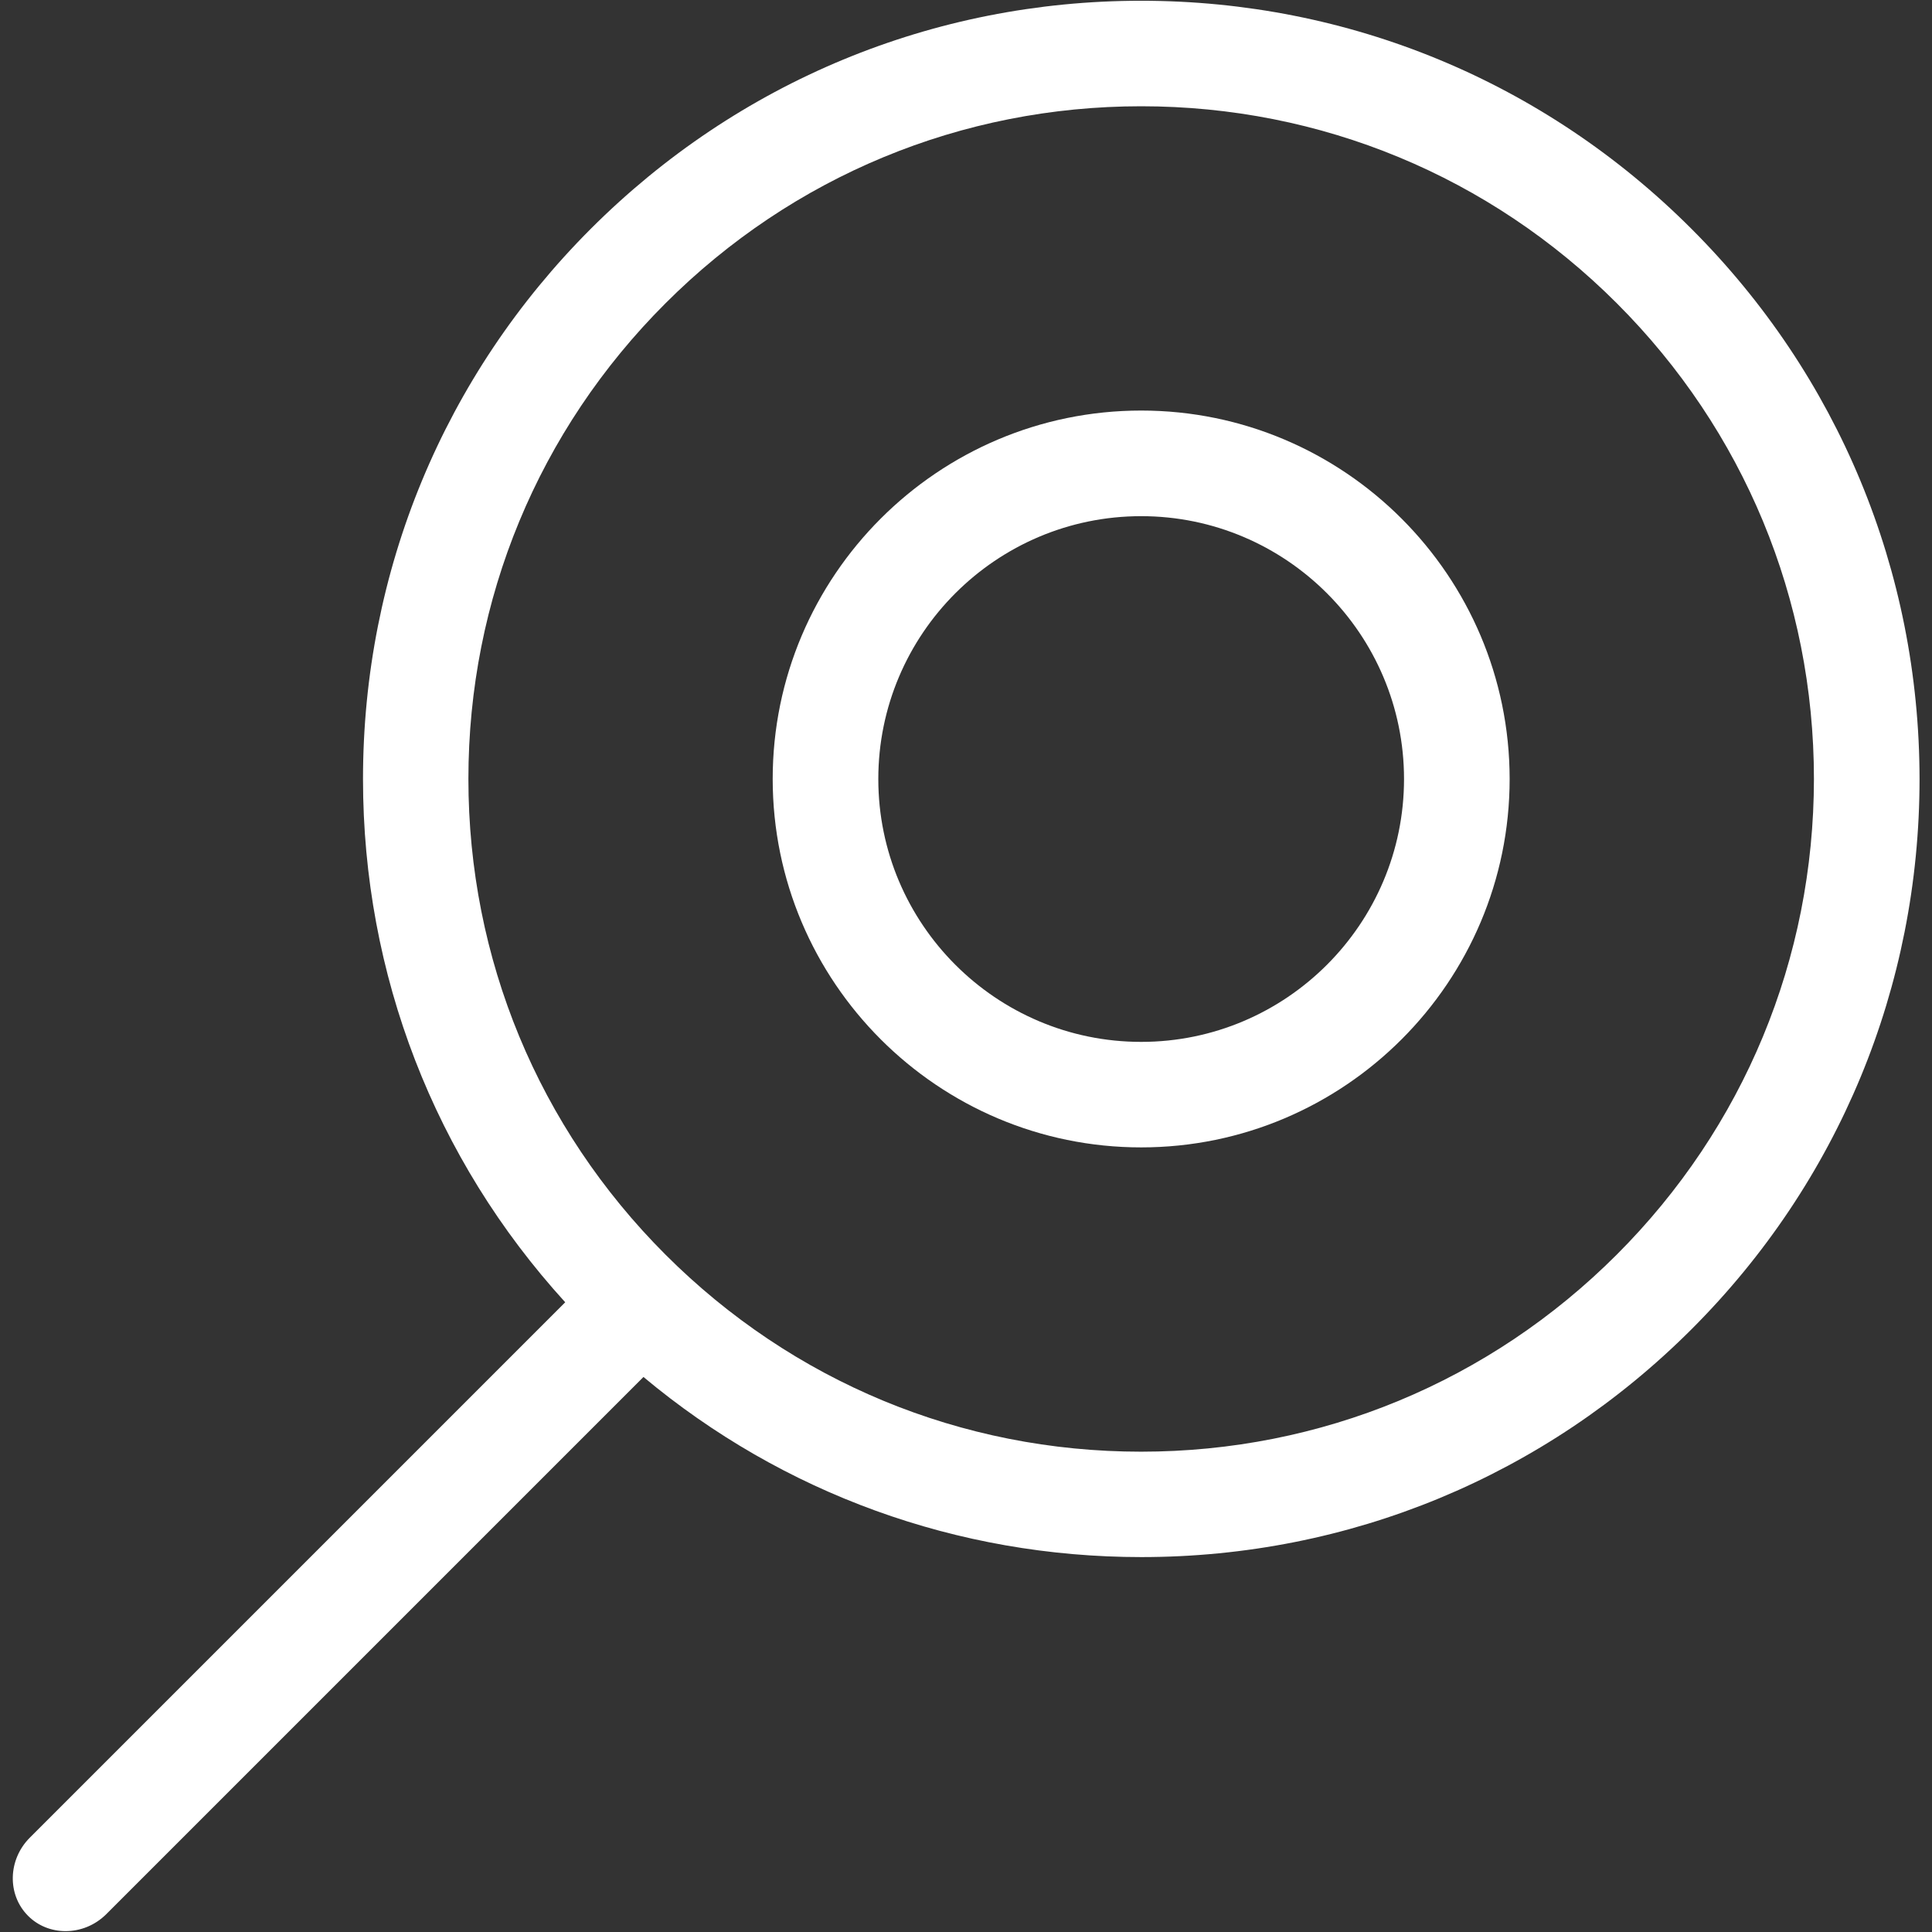
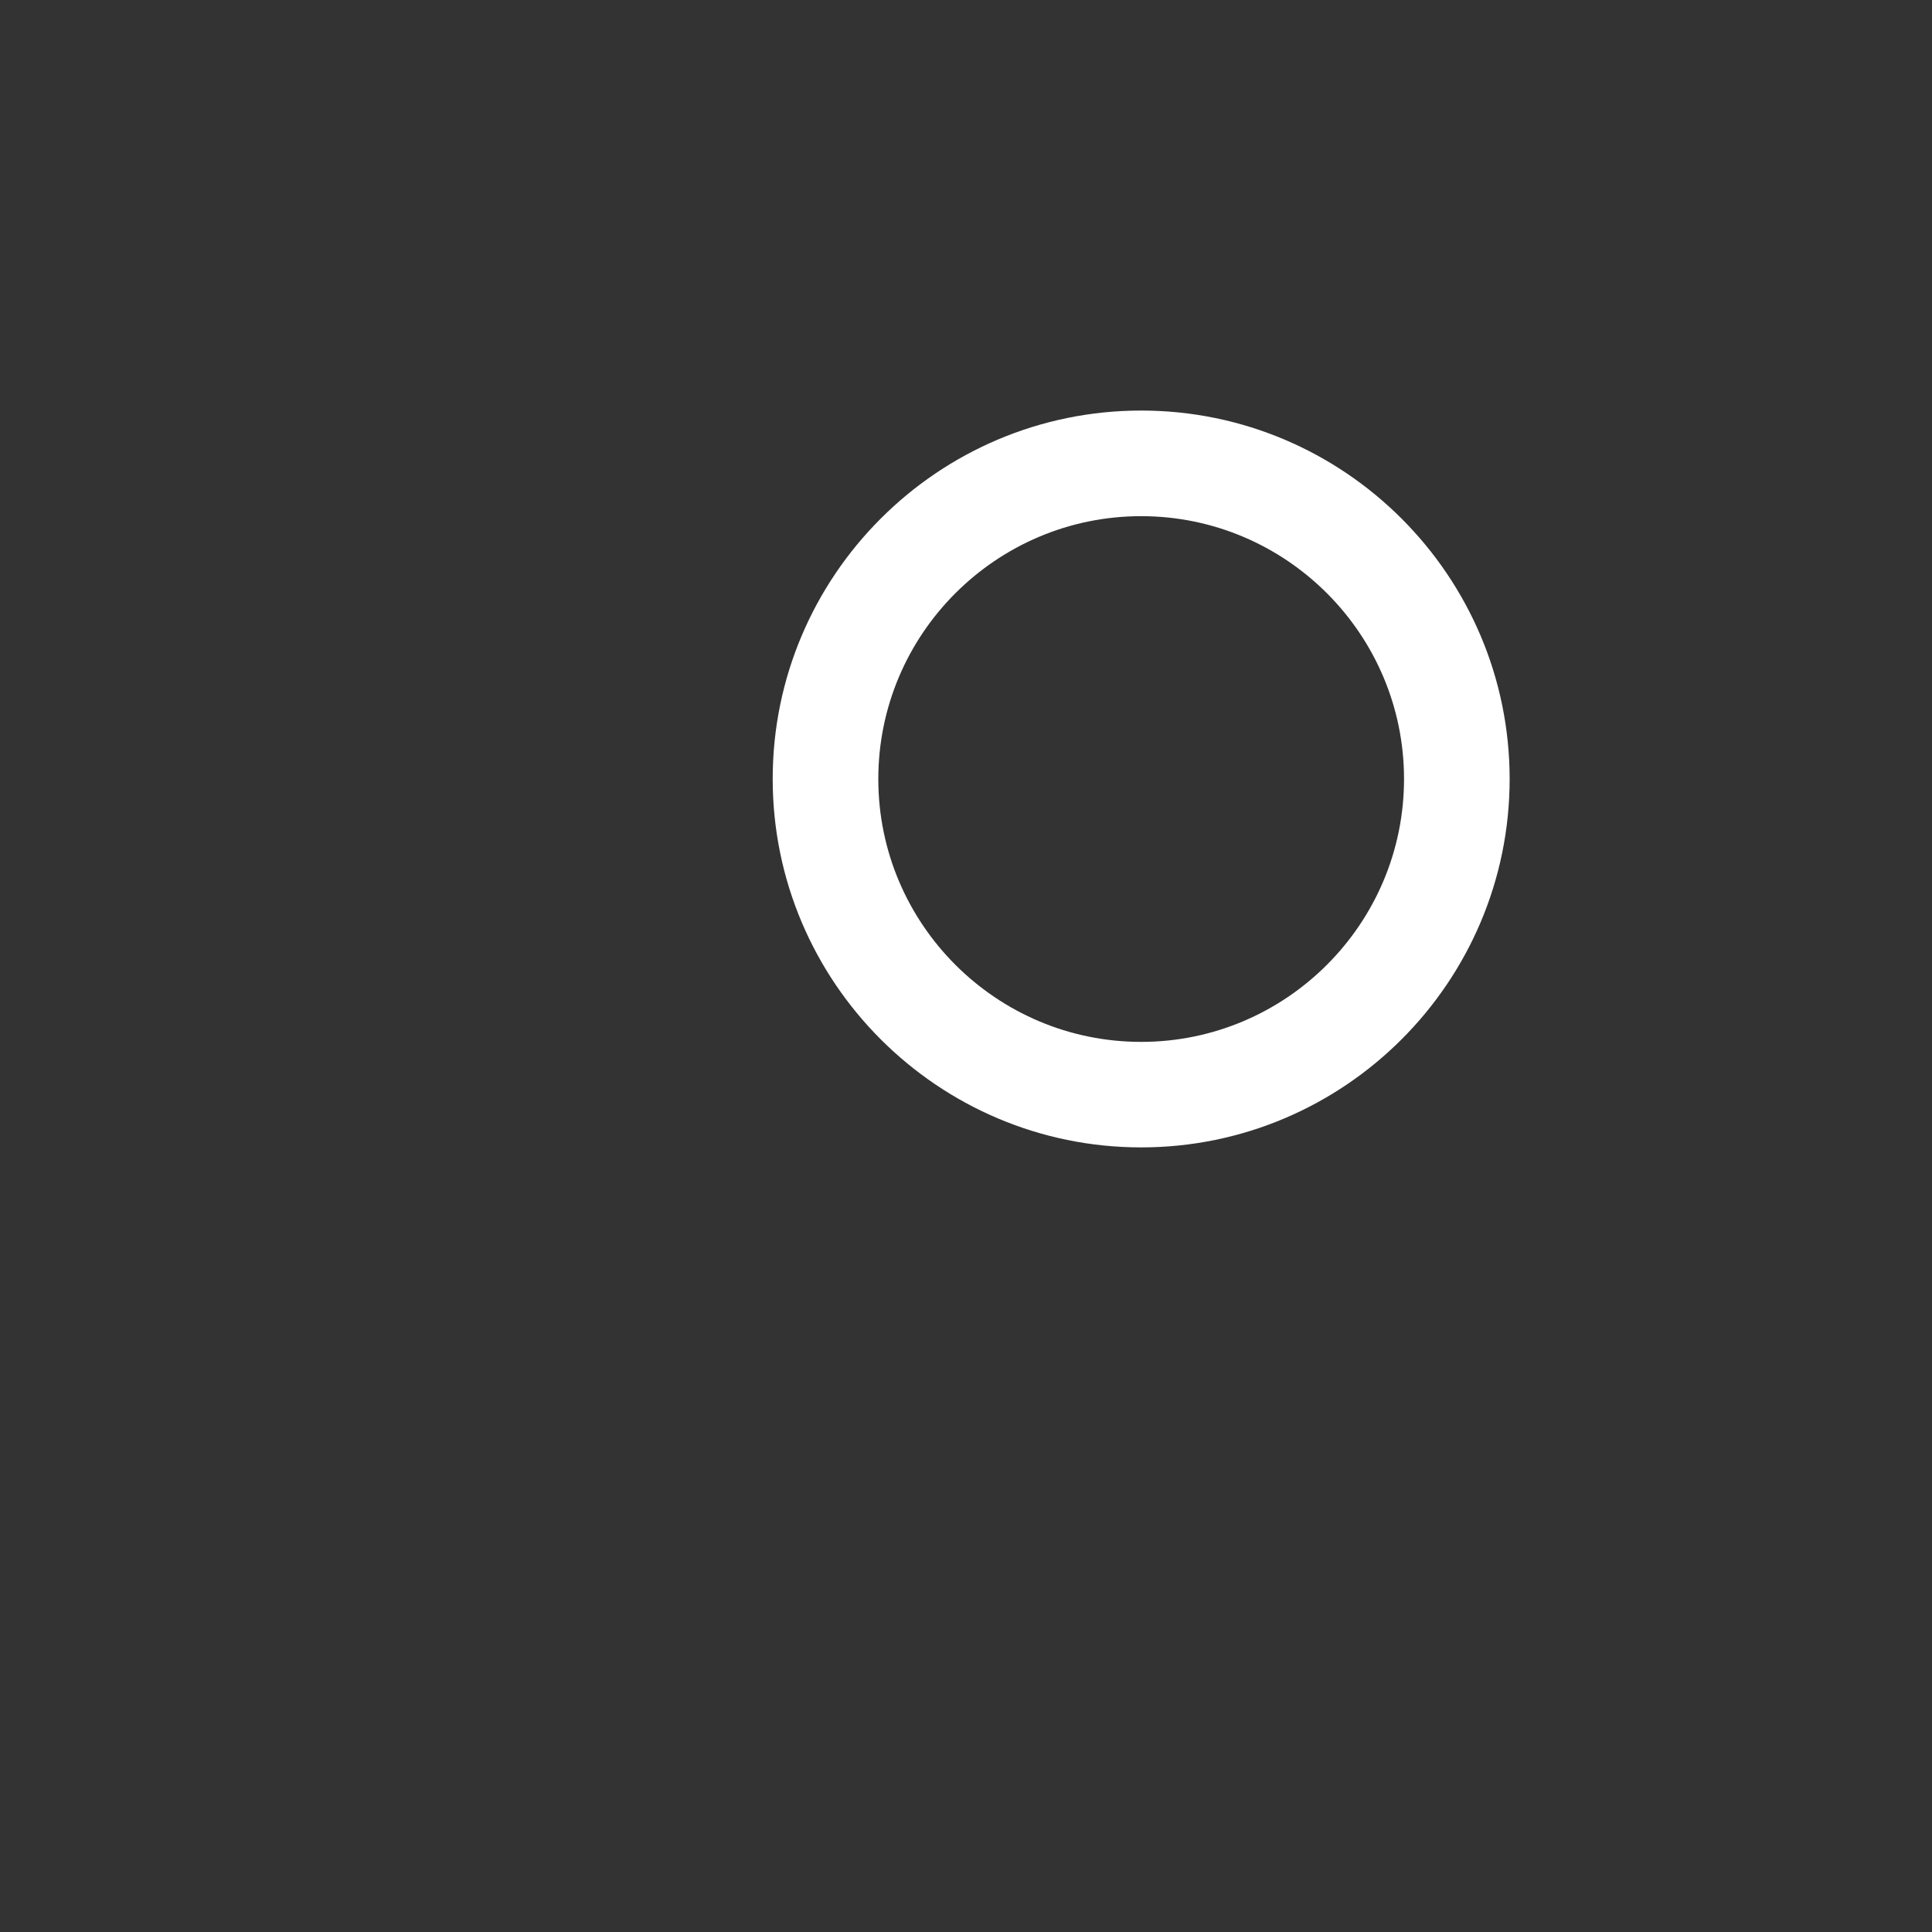
<svg xmlns="http://www.w3.org/2000/svg" t="1655272163941" class="icon" viewBox="0 0 1024 1024" version="1.1" p-id="10444" width="60" height="60">
  <rect x="0" y="0" width="1024" height="1024" fill="#333333" stroke="none" />
  <defs>
    <style type="text/css">@font-face { font-family: feedback-iconfont; src: url("//at.alicdn.com/t/font_1031158_u69w8yhxdu.woff2?t=1630033759944") format("woff2"), url("//at.alicdn.com/t/font_1031158_u69w8yhxdu.woff?t=1630033759944") format("woff"), url("//at.alicdn.com/t/font_1031158_u69w8yhxdu.ttf?t=1630033759944") format("truetype"); }
</style>
  </defs>
-   <path d="M896.455 121.23c-77.881-77.881-181.476-120.832-291.669-120.832S391.111 43.349 313.173 121.23C235.292 199.111 192.398 302.706 192.398 412.9c0 103.538 37.888 201.273 107.179 277.333l-283.762 283.762c-11.662 11.662-12.117 30.265-0.91 41.472 5.404 5.404 12.572 8.078 19.854 8.078 7.737 0 15.588-3.015 21.618-9.045l284.672-284.672c73.956 61.781 166.343 95.46 263.908 95.46 110.194 0 213.732-42.894 291.669-120.832 77.881-77.881 120.775-181.476 120.775-291.669C1017.287 302.706 974.393 199.111 896.455 121.23L896.455 121.23zM856.917 664.974c-67.356 67.356-156.843 104.448-252.132 104.448S420.068 732.331 352.711 664.974c-67.356-67.356-104.448-156.9-104.448-252.132 0-95.232 37.092-184.775 104.448-252.075C420.068 93.412 509.611 56.32 604.843 56.32s184.775 37.092 252.132 104.448c67.356 67.356 104.448 156.843 104.448 252.075C961.365 508.132 924.274 597.618 856.917 664.974L856.917 664.974zM856.917 664.974" p-id="10445" fill="#ffffff" />
  <path d="M604.843 217.6c-107.691 0-195.3 87.609-195.3 195.243 0 107.691 87.609 195.3 195.3 195.3 107.691 0 195.3-87.609 195.3-195.3C800.085 305.209 712.533 217.6 604.843 217.6L604.843 217.6zM604.843 552.22c-76.857 0-139.321-62.521-139.321-139.321 0-76.857 62.521-139.321 139.321-139.321s139.321 62.521 139.321 139.321C744.164 489.7 681.643 552.22 604.843 552.22L604.843 552.22zM604.843 552.22" p-id="10446" fill="#ffffff" />
</svg>